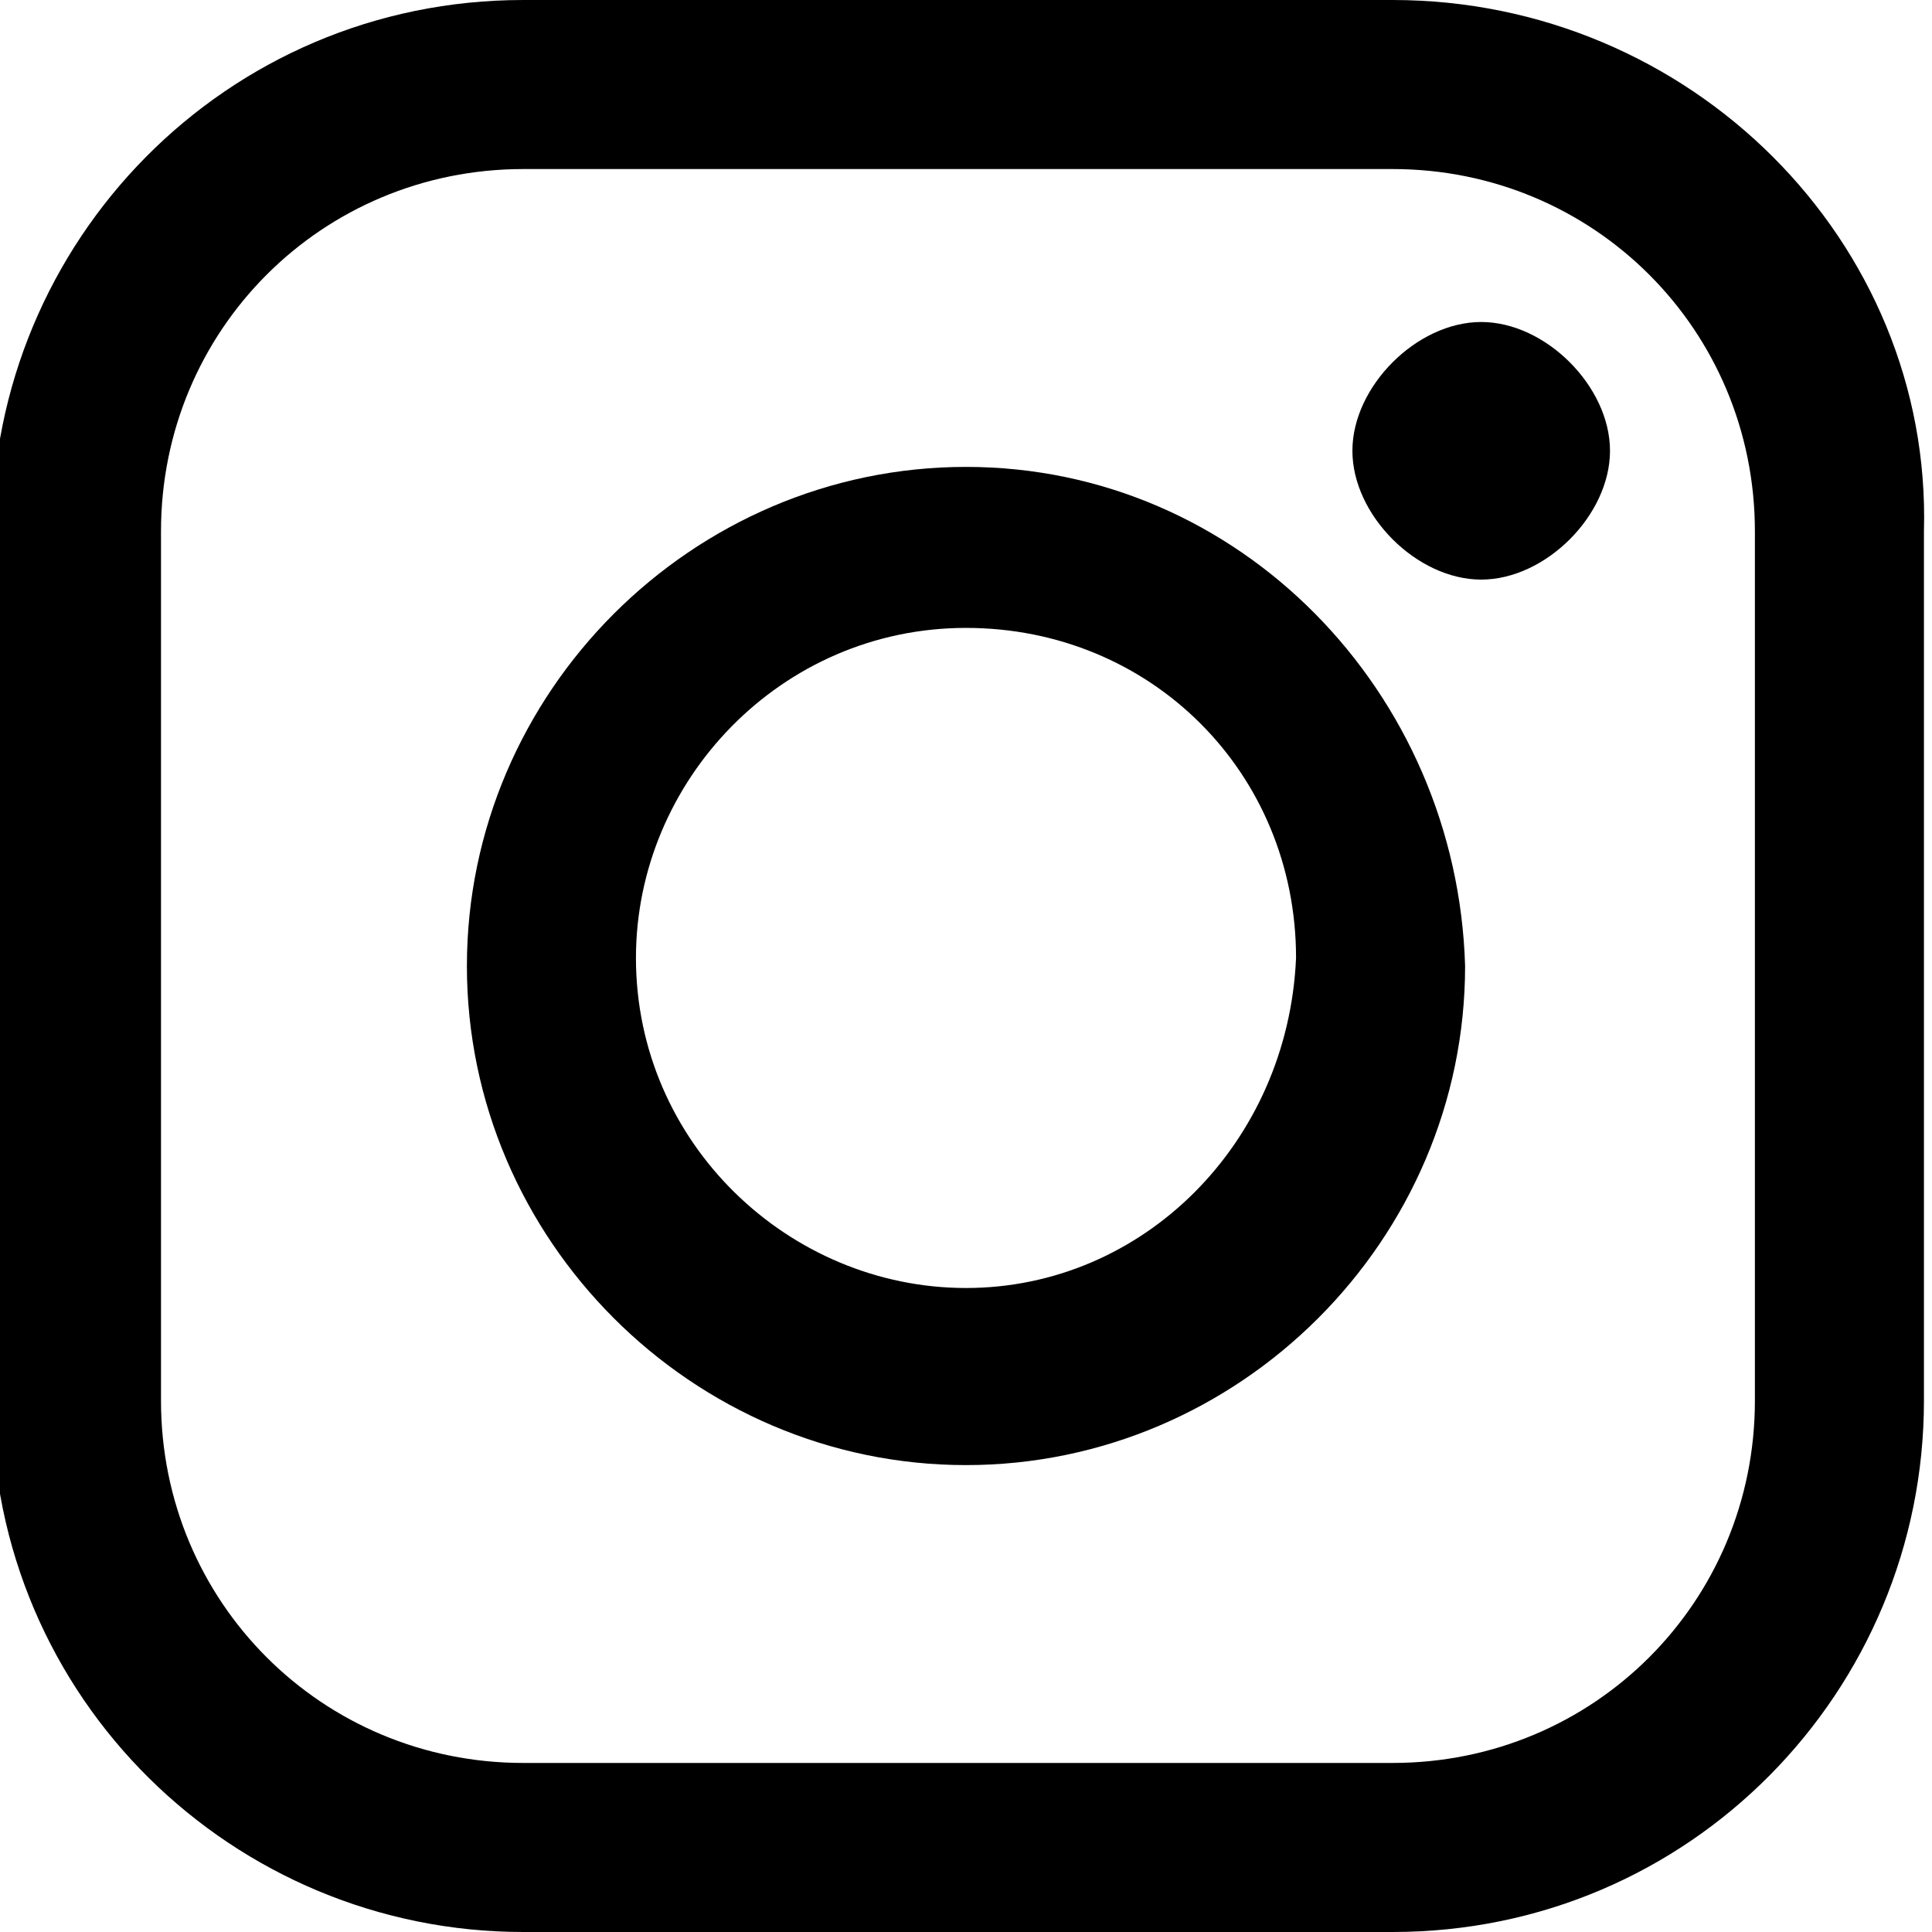
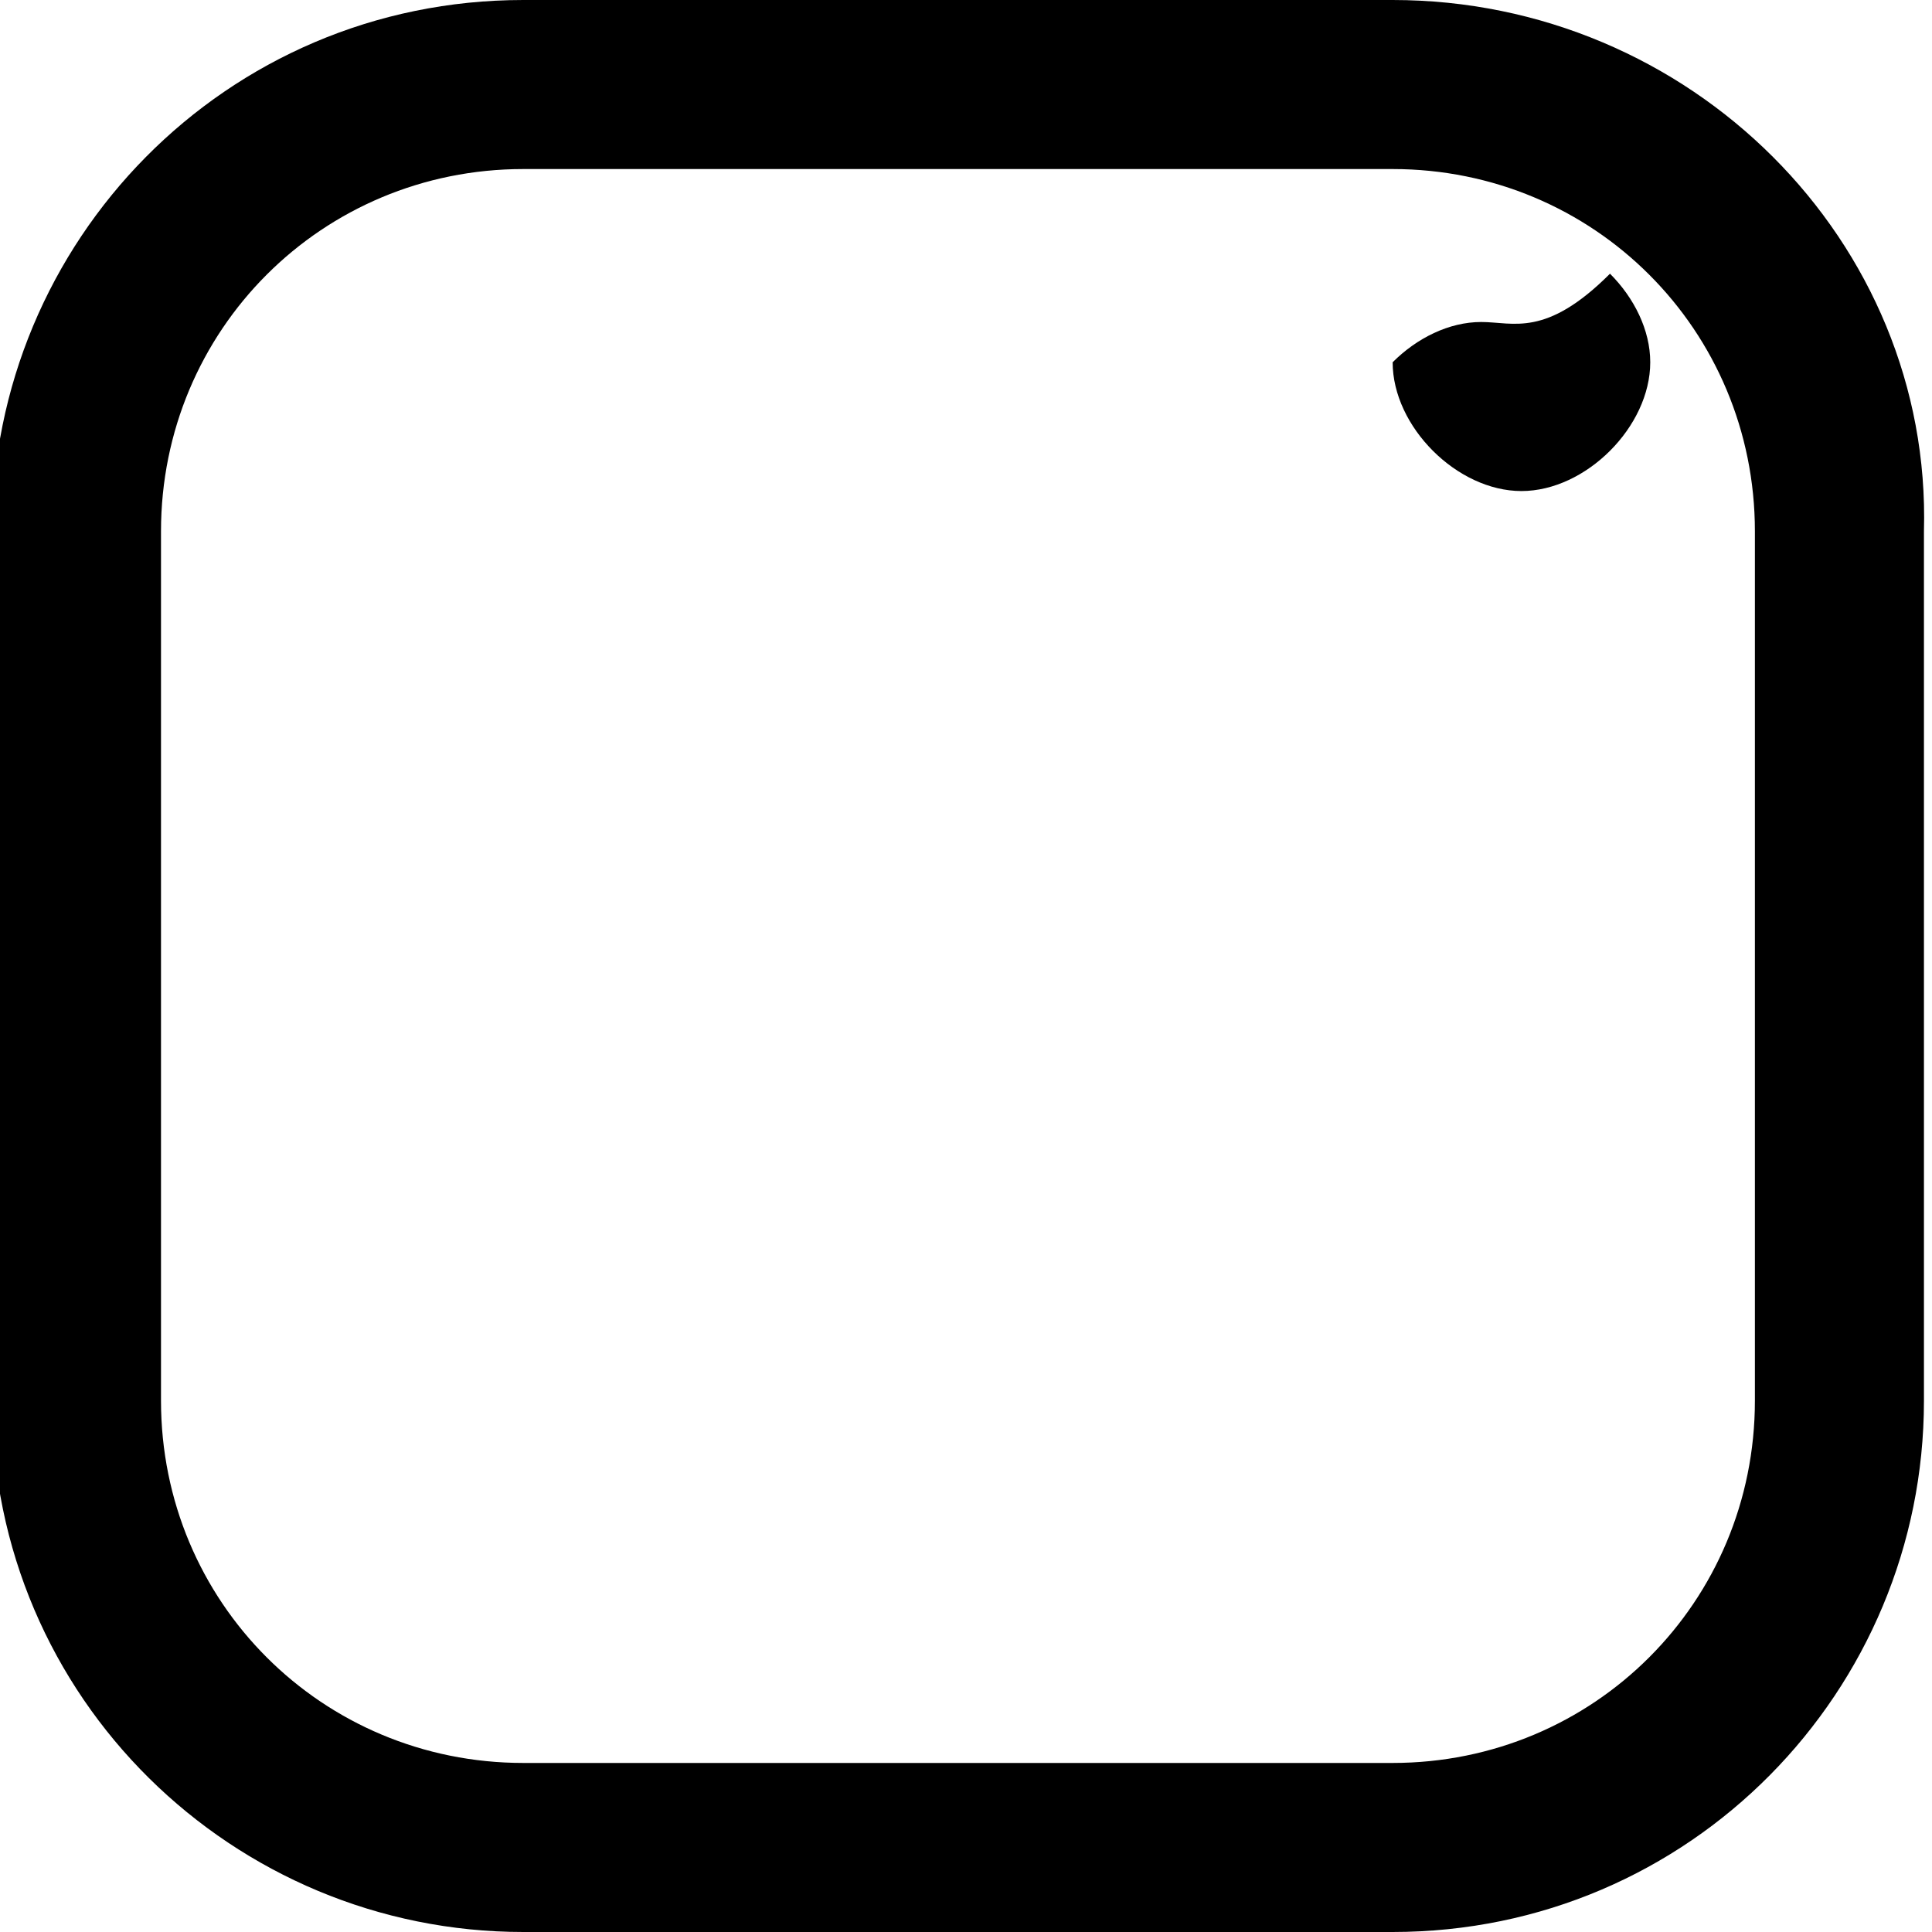
<svg xmlns="http://www.w3.org/2000/svg" version="1.1" id="Capa_1" x="0px" y="0px" width="24px" height="24px" viewBox="193.5 85.6 24 24" style="enable-background:new 193.5 85.6 24 24;" xml:space="preserve">
  <g>
    <path d="M210.8,85.6h-10.8c-3.7,0-6.6,3-6.6,6.6V103c0,3.7,3,6.6,6.6,6.6h10.8c3.7,0,6.6-3,6.6-6.6V92.2   C217.5,88.6,214.5,85.6,210.8,85.6z M215.3,103c0,2.5-2,4.5-4.5,4.5h-10.8c-2.5,0-4.5-2-4.5-4.5V92.2c0-2.5,2-4.5,4.5-4.5h10.8   c2.5,0,4.5,2,4.5,4.5L215.3,103L215.3,103z" />
-     <path d="M205.5,91.4c-3.4,0-6.2,2.8-6.2,6.2c0,3.4,2.8,6.2,6.2,6.2c3.4,0,6.2-2.8,6.2-6.2C211.6,94.2,208.9,91.4,205.5,91.4z    M205.5,101.6c-2.2,0-4.1-1.8-4.1-4.1c0-2.2,1.8-4.1,4.1-4.1s4.1,1.8,4.1,4.1C209.5,99.8,207.7,101.6,205.5,101.6z" />
-     <path d="M211.9,89.6c-0.4,0-0.8,0.2-1.1,0.5c-0.3,0.3-0.5,0.7-0.5,1.1c0,0.4,0.2,0.8,0.5,1.1c0.3,0.3,0.7,0.5,1.1,0.5   c0.4,0,0.8-0.2,1.1-0.5c0.3-0.3,0.5-0.7,0.5-1.1c0-0.4-0.2-0.8-0.5-1.1C212.7,89.8,212.3,89.6,211.9,89.6z" />
+     <path d="M211.9,89.6c-0.4,0-0.8,0.2-1.1,0.5c0,0.4,0.2,0.8,0.5,1.1c0.3,0.3,0.7,0.5,1.1,0.5   c0.4,0,0.8-0.2,1.1-0.5c0.3-0.3,0.5-0.7,0.5-1.1c0-0.4-0.2-0.8-0.5-1.1C212.7,89.8,212.3,89.6,211.9,89.6z" />
  </g>
</svg>